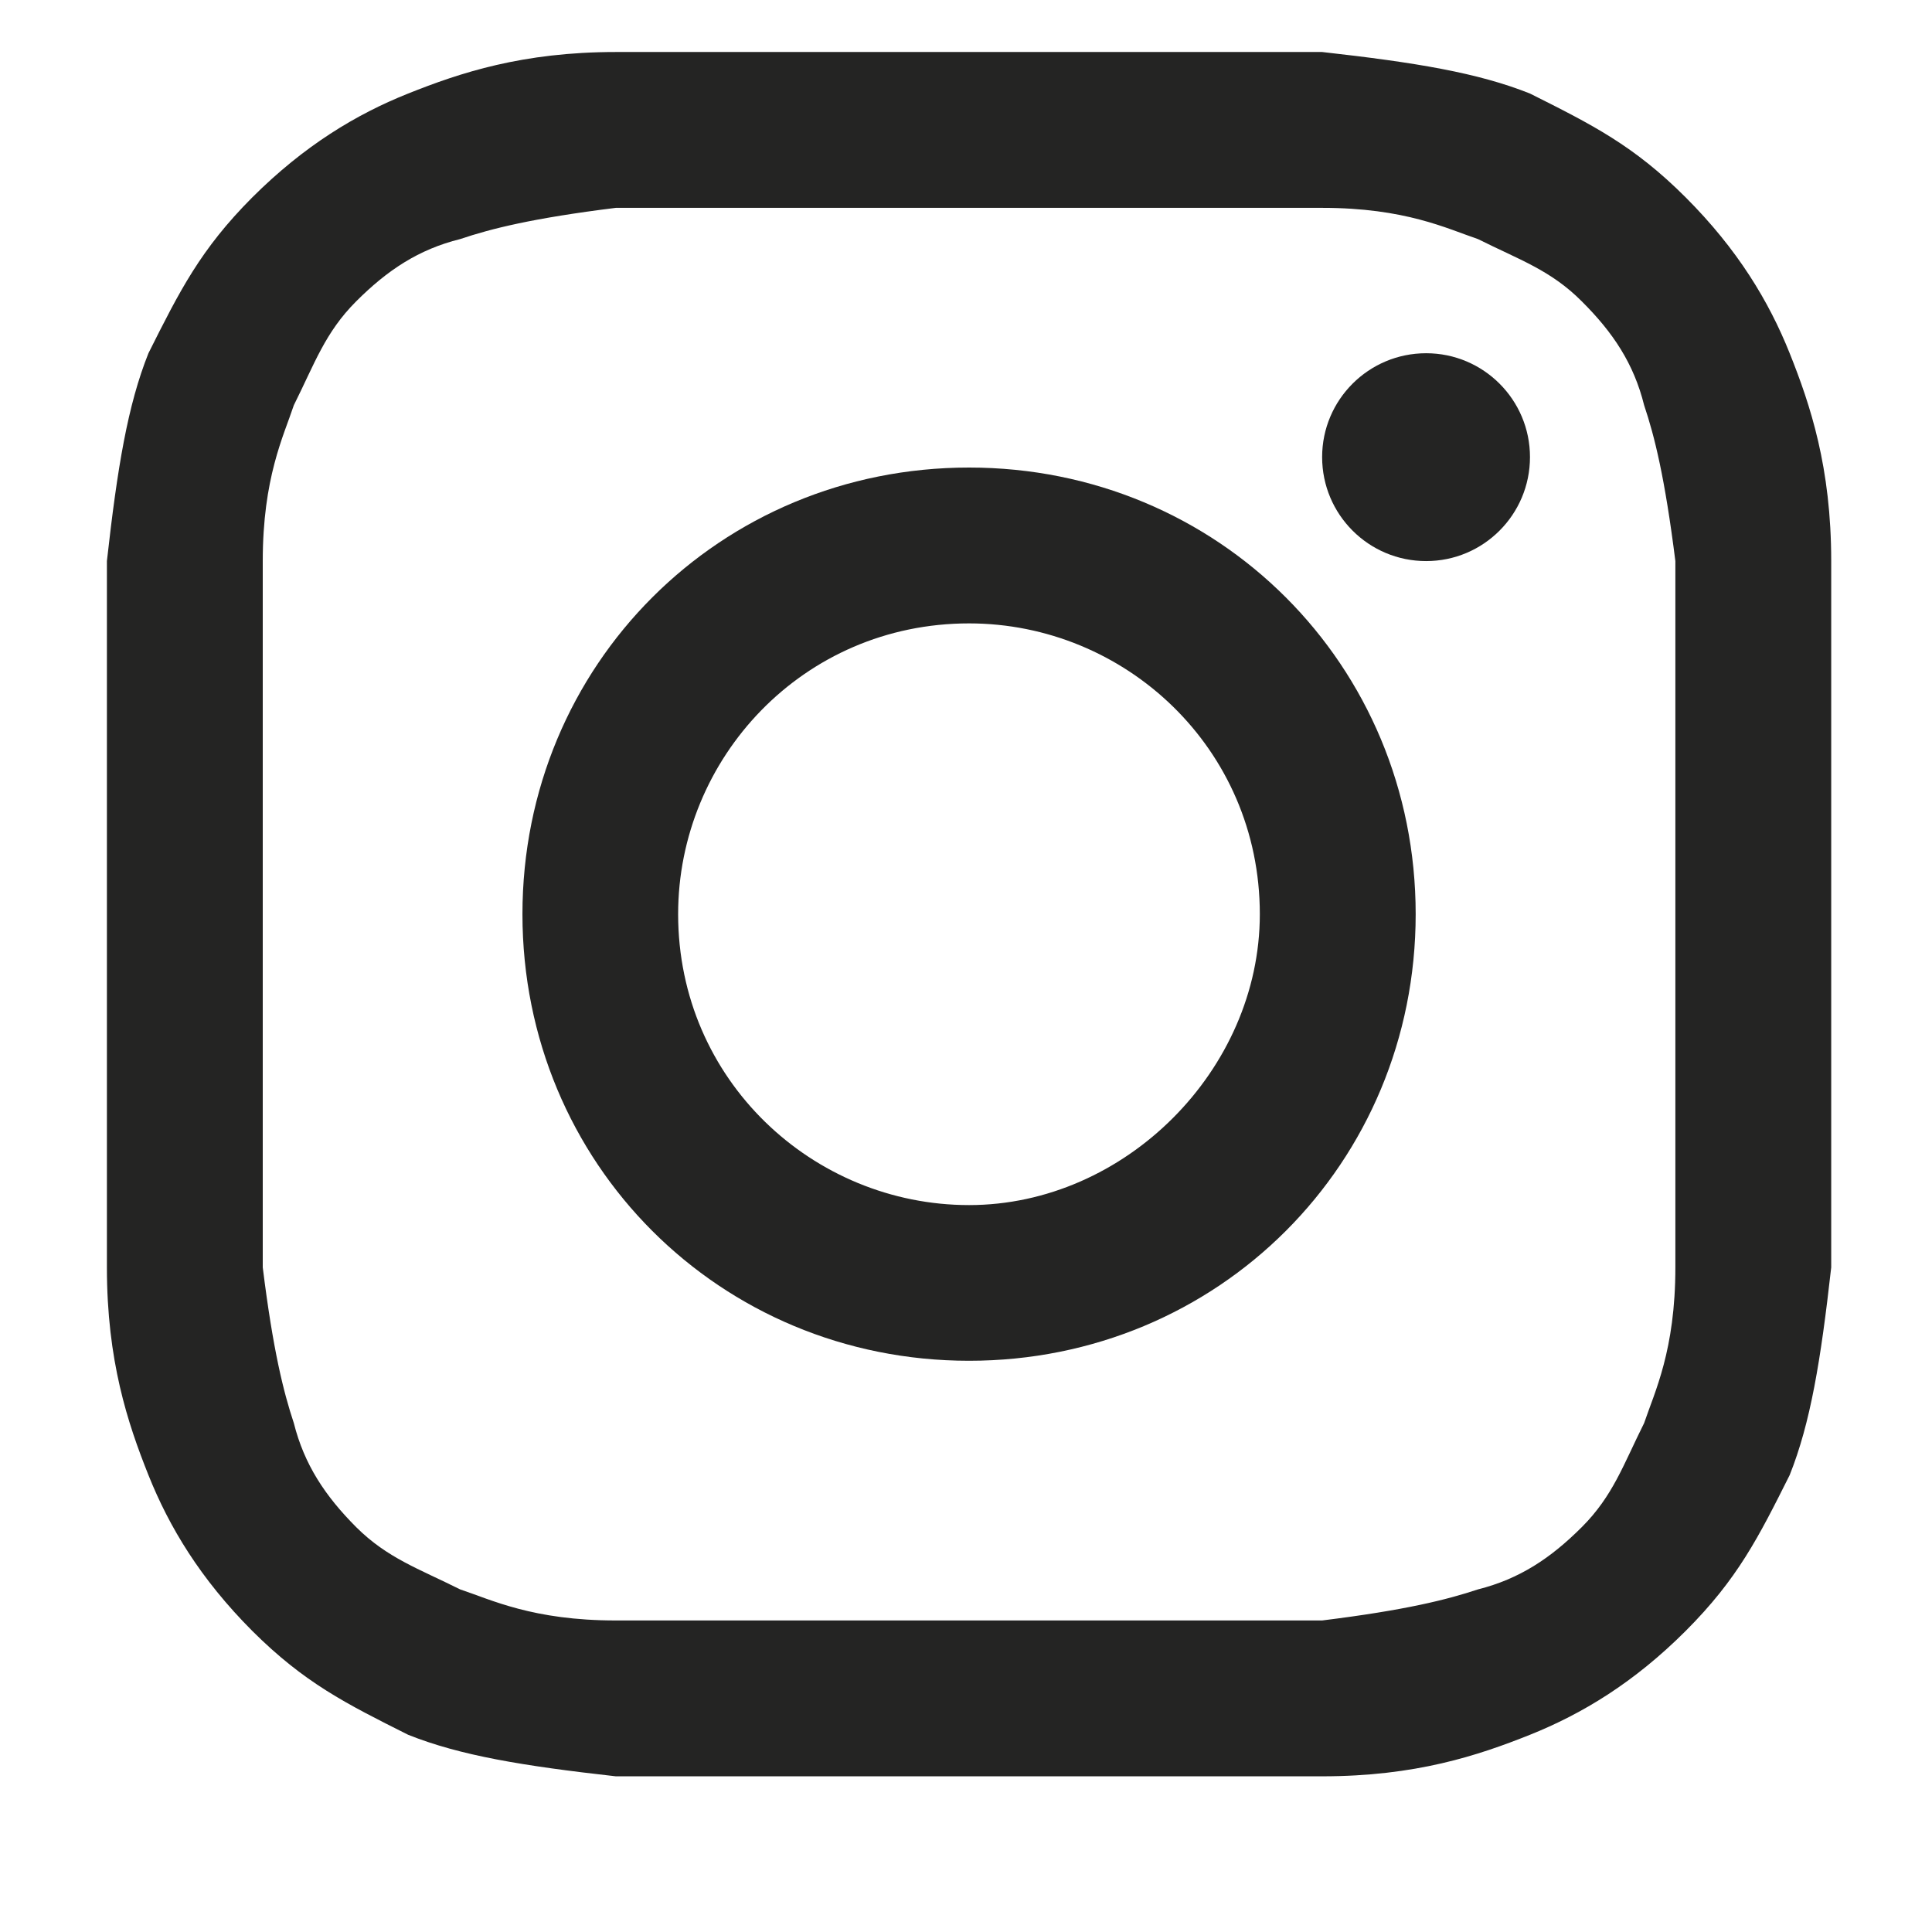
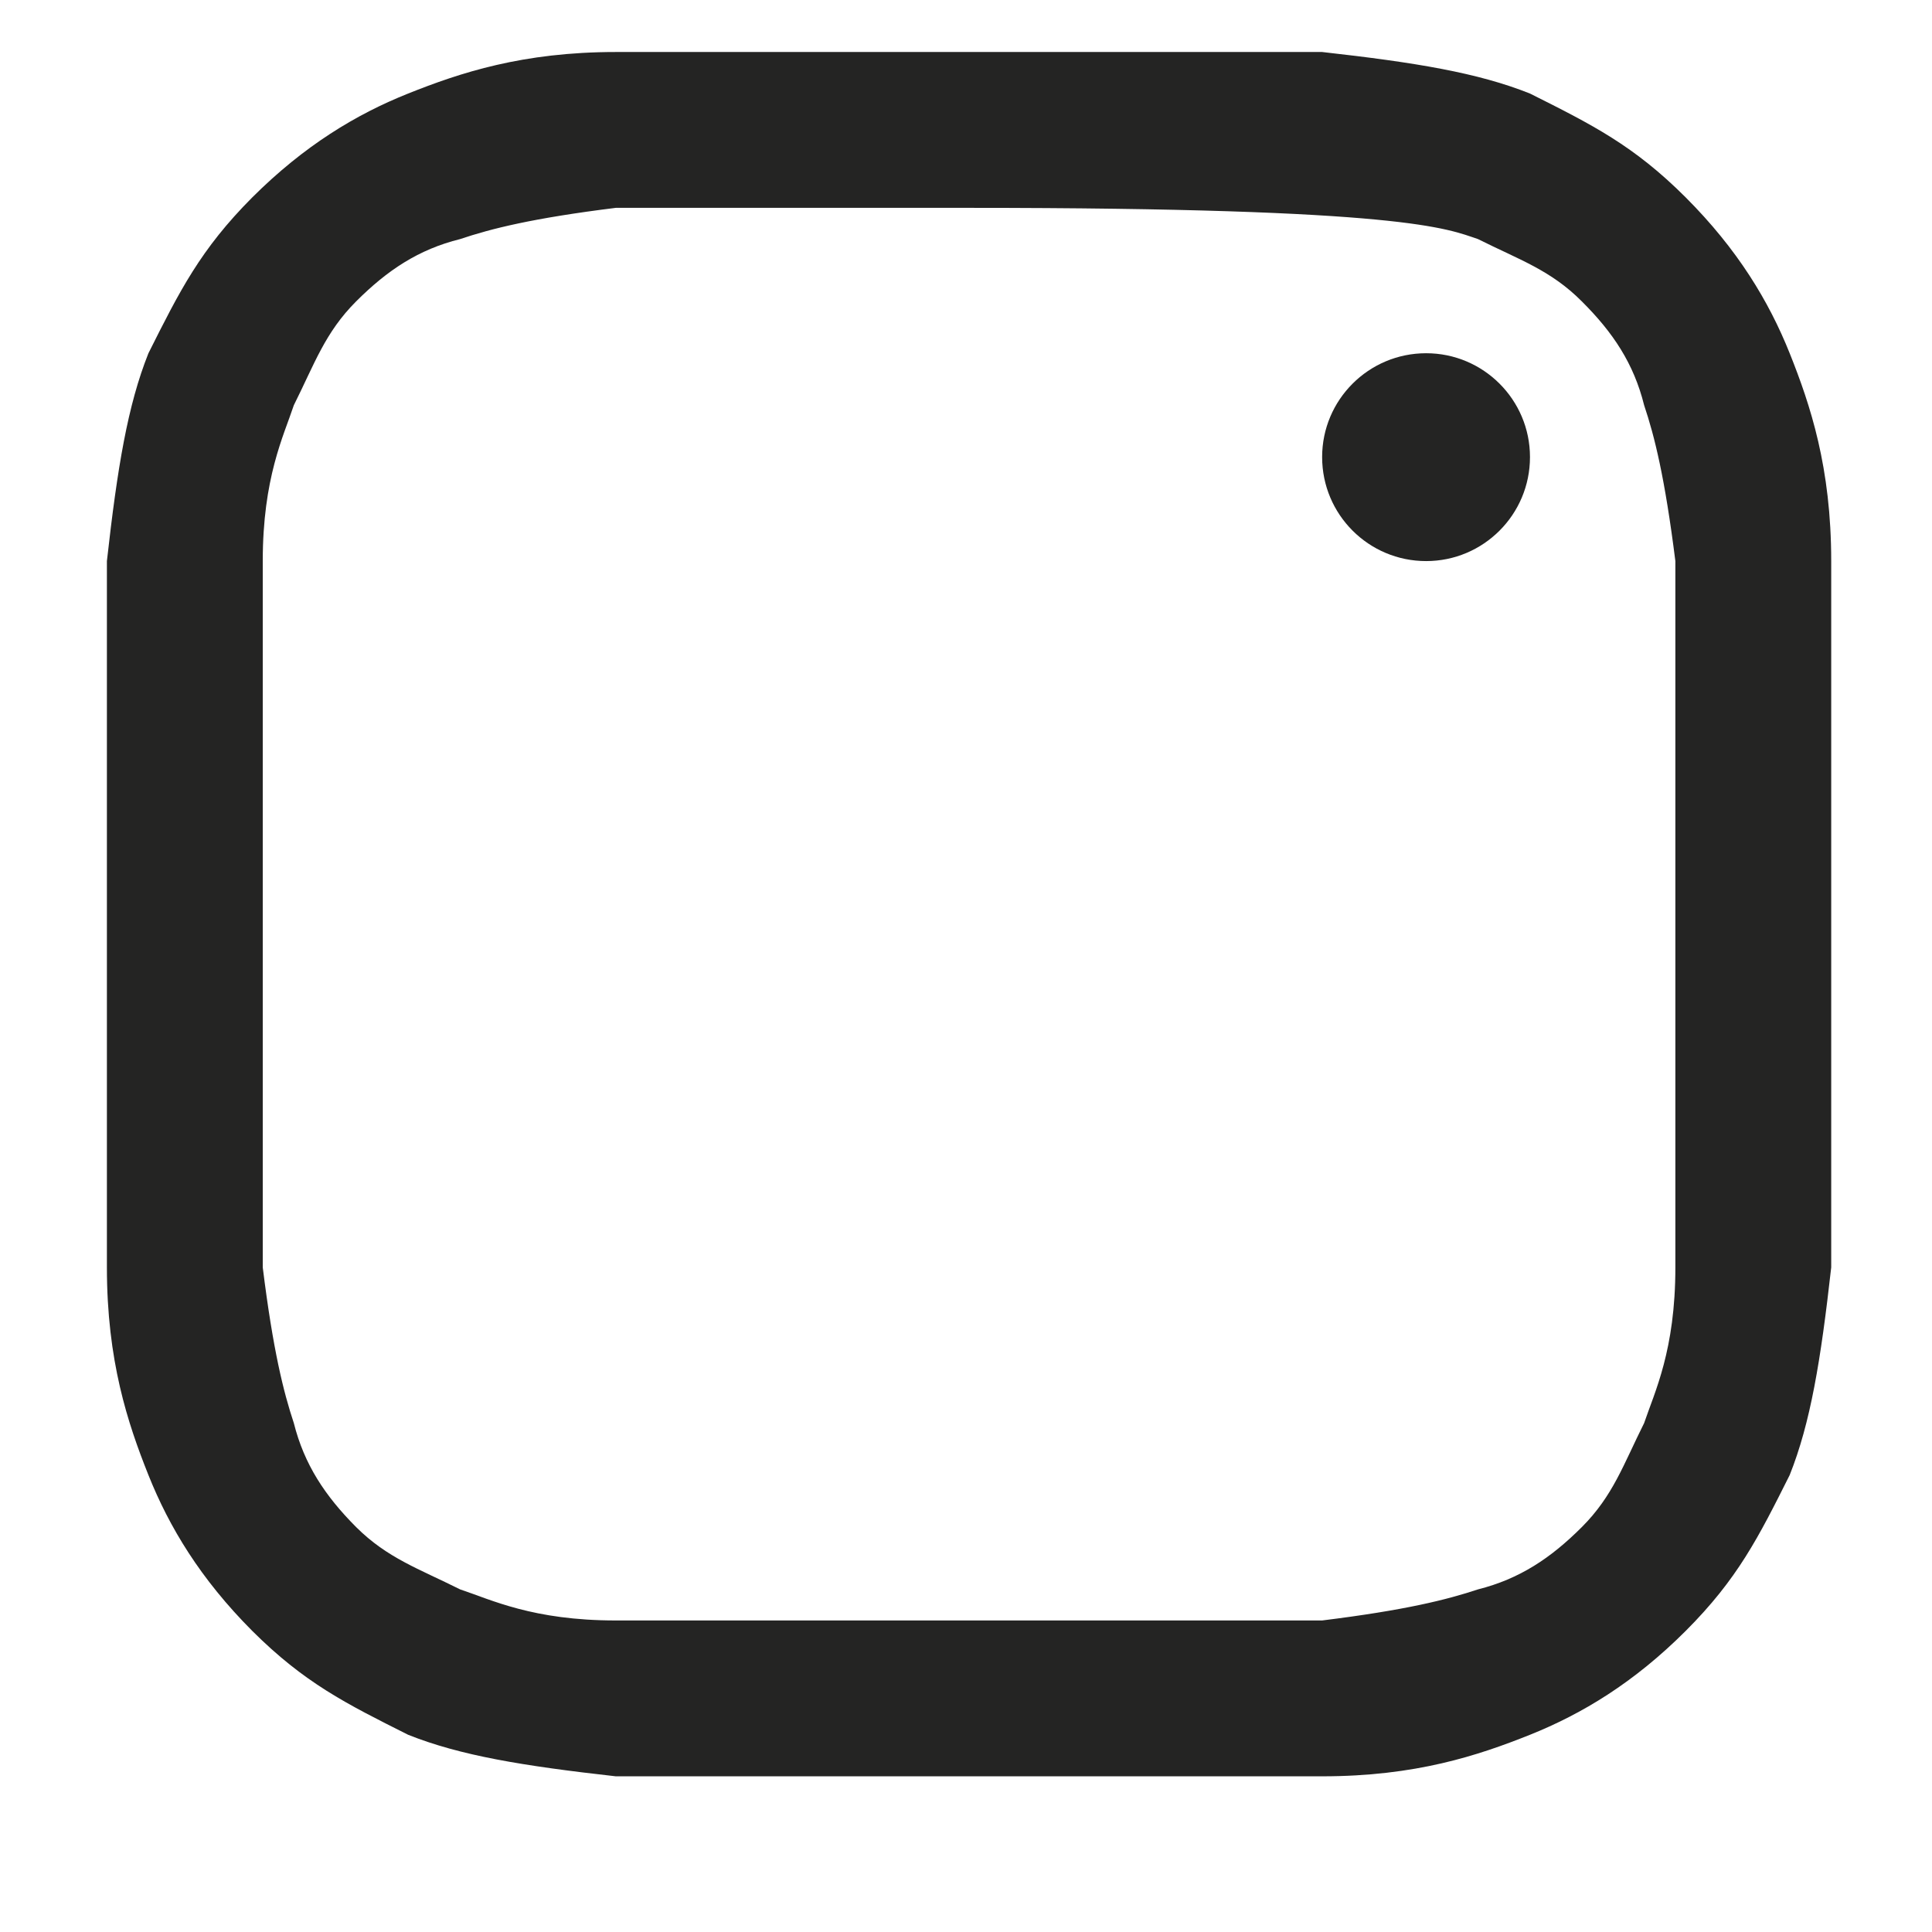
<svg xmlns="http://www.w3.org/2000/svg" fill="none" viewBox="0 0 12 12" height="12" width="12">
-   <path fill="#242423" d="M6.019 1.291C7.438 1.291 7.632 1.291 8.212 1.291C8.729 1.291 8.987 1.42 9.18 1.485C9.438 1.614 9.632 1.678 9.825 1.872C10.019 2.065 10.148 2.259 10.212 2.517C10.277 2.71 10.341 2.968 10.406 3.485C10.406 4.065 10.406 4.194 10.406 5.678C10.406 7.162 10.406 7.291 10.406 7.872C10.406 8.388 10.277 8.646 10.212 8.839C10.083 9.097 10.019 9.291 9.825 9.485C9.632 9.678 9.438 9.807 9.18 9.872C8.987 9.936 8.729 10.001 8.212 10.065C7.632 10.065 7.503 10.065 6.019 10.065C4.535 10.065 4.406 10.065 3.825 10.065C3.309 10.065 3.051 9.936 2.858 9.872C2.6 9.743 2.406 9.678 2.212 9.485C2.019 9.291 1.89 9.097 1.825 8.839C1.761 8.646 1.696 8.388 1.632 7.872C1.632 7.291 1.632 7.162 1.632 5.678C1.632 4.194 1.632 4.065 1.632 3.485C1.632 2.968 1.761 2.71 1.825 2.517C1.954 2.259 2.019 2.065 2.212 1.872C2.406 1.678 2.6 1.549 2.858 1.485C3.051 1.42 3.309 1.355 3.825 1.291C4.406 1.291 4.6 1.291 6.019 1.291ZM6.019 0.323C4.535 0.323 4.406 0.323 3.825 0.323C3.245 0.323 2.858 0.452 2.535 0.581C2.212 0.71 1.89 0.904 1.567 1.226C1.245 1.549 1.116 1.807 0.922 2.194C0.793 2.517 0.729 2.904 0.664 3.485C0.664 4.065 0.664 4.259 0.664 5.678C0.664 7.162 0.664 7.291 0.664 7.872C0.664 8.452 0.793 8.839 0.922 9.162C1.051 9.485 1.245 9.807 1.567 10.13C1.89 10.452 2.148 10.581 2.535 10.775C2.858 10.904 3.245 10.968 3.825 11.033C4.406 11.033 4.6 11.033 6.019 11.033C7.438 11.033 7.632 11.033 8.212 11.033C8.793 11.033 9.18 10.904 9.503 10.775C9.825 10.646 10.148 10.452 10.47 10.13C10.793 9.807 10.922 9.549 11.116 9.162C11.245 8.839 11.309 8.452 11.374 7.872C11.374 7.291 11.374 7.097 11.374 5.678C11.374 4.259 11.374 4.065 11.374 3.485C11.374 2.904 11.245 2.517 11.116 2.194C10.987 1.872 10.793 1.549 10.47 1.226C10.148 0.904 9.89 0.775 9.503 0.581C9.18 0.452 8.793 0.388 8.212 0.323C7.632 0.323 7.503 0.323 6.019 0.323Z" />
-   <path fill="#242423" d="M6.019 2.904C4.471 2.904 3.245 4.13 3.245 5.678C3.245 7.226 4.471 8.452 6.019 8.452C7.567 8.452 8.793 7.226 8.793 5.678C8.793 4.13 7.567 2.904 6.019 2.904ZM6.019 7.485C5.051 7.485 4.212 6.71 4.212 5.678C4.212 4.71 4.987 3.872 6.019 3.872C6.987 3.872 7.825 4.646 7.825 5.678C7.825 6.646 6.987 7.485 6.019 7.485Z" />
+   <path fill="#242423" d="M6.019 1.291C8.729 1.291 8.987 1.42 9.18 1.485C9.438 1.614 9.632 1.678 9.825 1.872C10.019 2.065 10.148 2.259 10.212 2.517C10.277 2.71 10.341 2.968 10.406 3.485C10.406 4.065 10.406 4.194 10.406 5.678C10.406 7.162 10.406 7.291 10.406 7.872C10.406 8.388 10.277 8.646 10.212 8.839C10.083 9.097 10.019 9.291 9.825 9.485C9.632 9.678 9.438 9.807 9.18 9.872C8.987 9.936 8.729 10.001 8.212 10.065C7.632 10.065 7.503 10.065 6.019 10.065C4.535 10.065 4.406 10.065 3.825 10.065C3.309 10.065 3.051 9.936 2.858 9.872C2.6 9.743 2.406 9.678 2.212 9.485C2.019 9.291 1.89 9.097 1.825 8.839C1.761 8.646 1.696 8.388 1.632 7.872C1.632 7.291 1.632 7.162 1.632 5.678C1.632 4.194 1.632 4.065 1.632 3.485C1.632 2.968 1.761 2.71 1.825 2.517C1.954 2.259 2.019 2.065 2.212 1.872C2.406 1.678 2.6 1.549 2.858 1.485C3.051 1.42 3.309 1.355 3.825 1.291C4.406 1.291 4.6 1.291 6.019 1.291ZM6.019 0.323C4.535 0.323 4.406 0.323 3.825 0.323C3.245 0.323 2.858 0.452 2.535 0.581C2.212 0.71 1.89 0.904 1.567 1.226C1.245 1.549 1.116 1.807 0.922 2.194C0.793 2.517 0.729 2.904 0.664 3.485C0.664 4.065 0.664 4.259 0.664 5.678C0.664 7.162 0.664 7.291 0.664 7.872C0.664 8.452 0.793 8.839 0.922 9.162C1.051 9.485 1.245 9.807 1.567 10.13C1.89 10.452 2.148 10.581 2.535 10.775C2.858 10.904 3.245 10.968 3.825 11.033C4.406 11.033 4.6 11.033 6.019 11.033C7.438 11.033 7.632 11.033 8.212 11.033C8.793 11.033 9.18 10.904 9.503 10.775C9.825 10.646 10.148 10.452 10.47 10.13C10.793 9.807 10.922 9.549 11.116 9.162C11.245 8.839 11.309 8.452 11.374 7.872C11.374 7.291 11.374 7.097 11.374 5.678C11.374 4.259 11.374 4.065 11.374 3.485C11.374 2.904 11.245 2.517 11.116 2.194C10.987 1.872 10.793 1.549 10.47 1.226C10.148 0.904 9.89 0.775 9.503 0.581C9.18 0.452 8.793 0.388 8.212 0.323C7.632 0.323 7.503 0.323 6.019 0.323Z" />
  <path fill="#242423" d="M8.858 3.485C9.214 3.485 9.503 3.196 9.503 2.839C9.503 2.483 9.214 2.194 8.858 2.194C8.501 2.194 8.212 2.483 8.212 2.839C8.212 3.196 8.501 3.485 8.858 3.485Z" />
</svg>